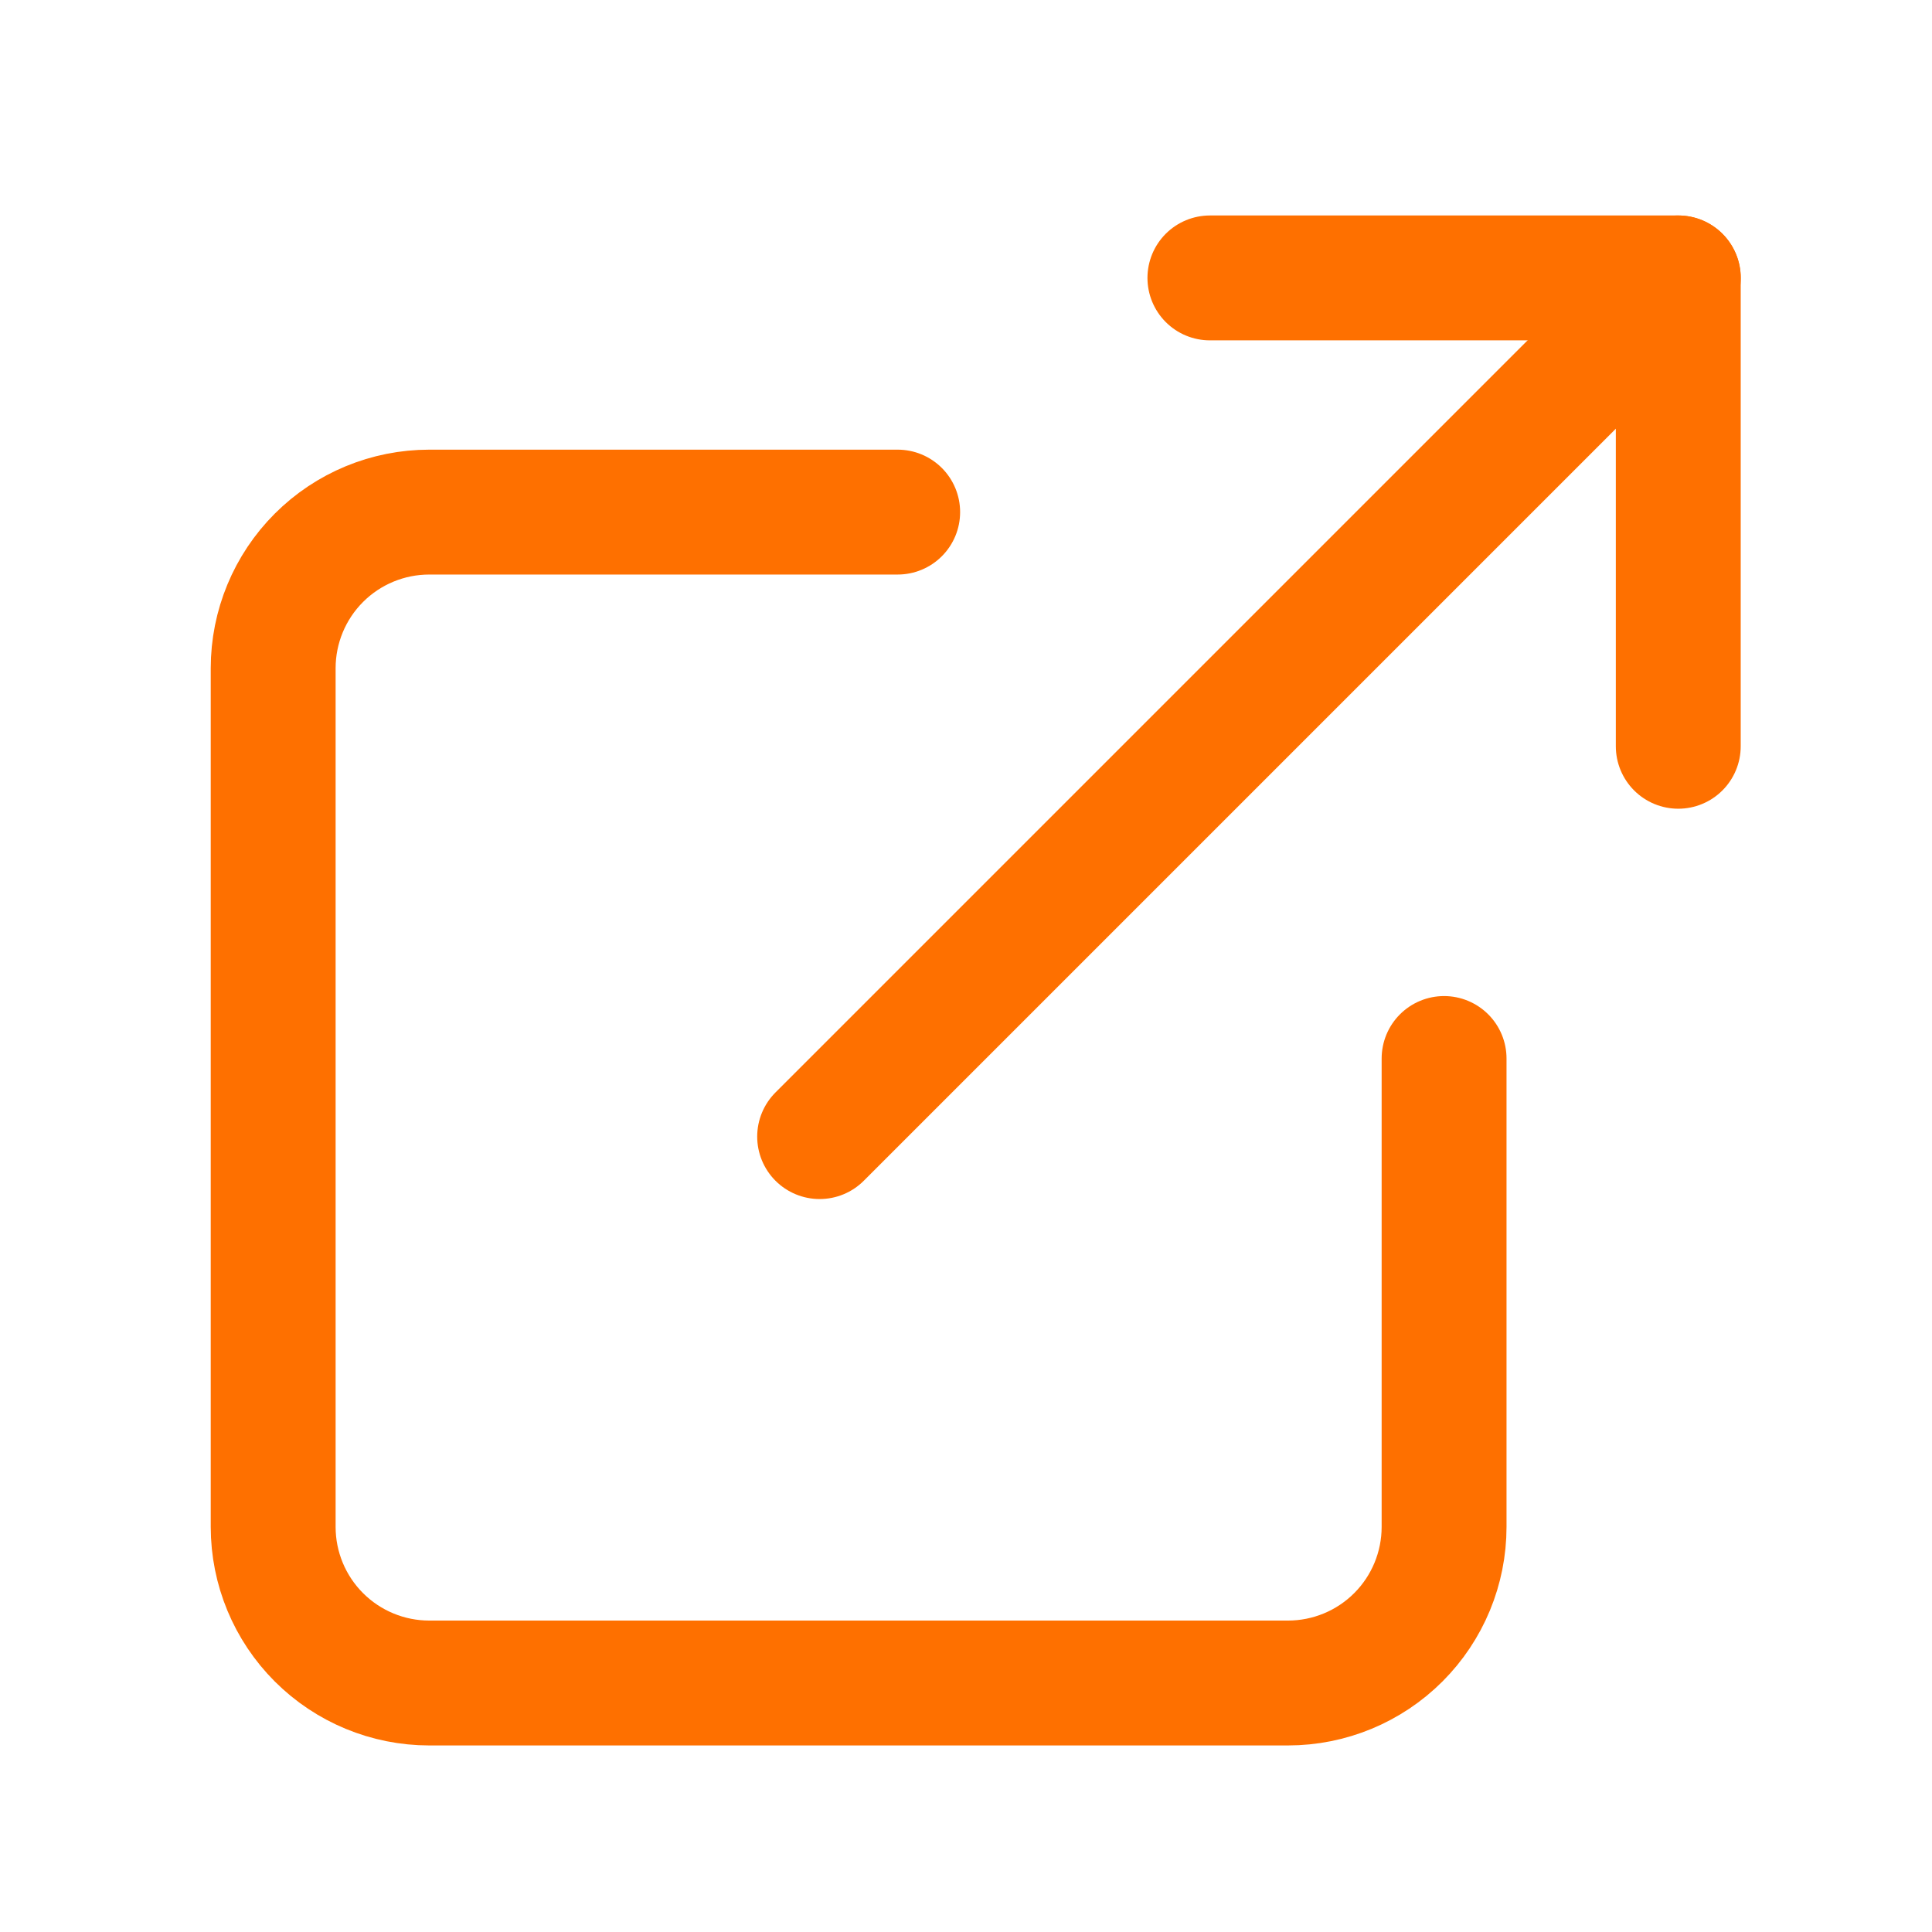
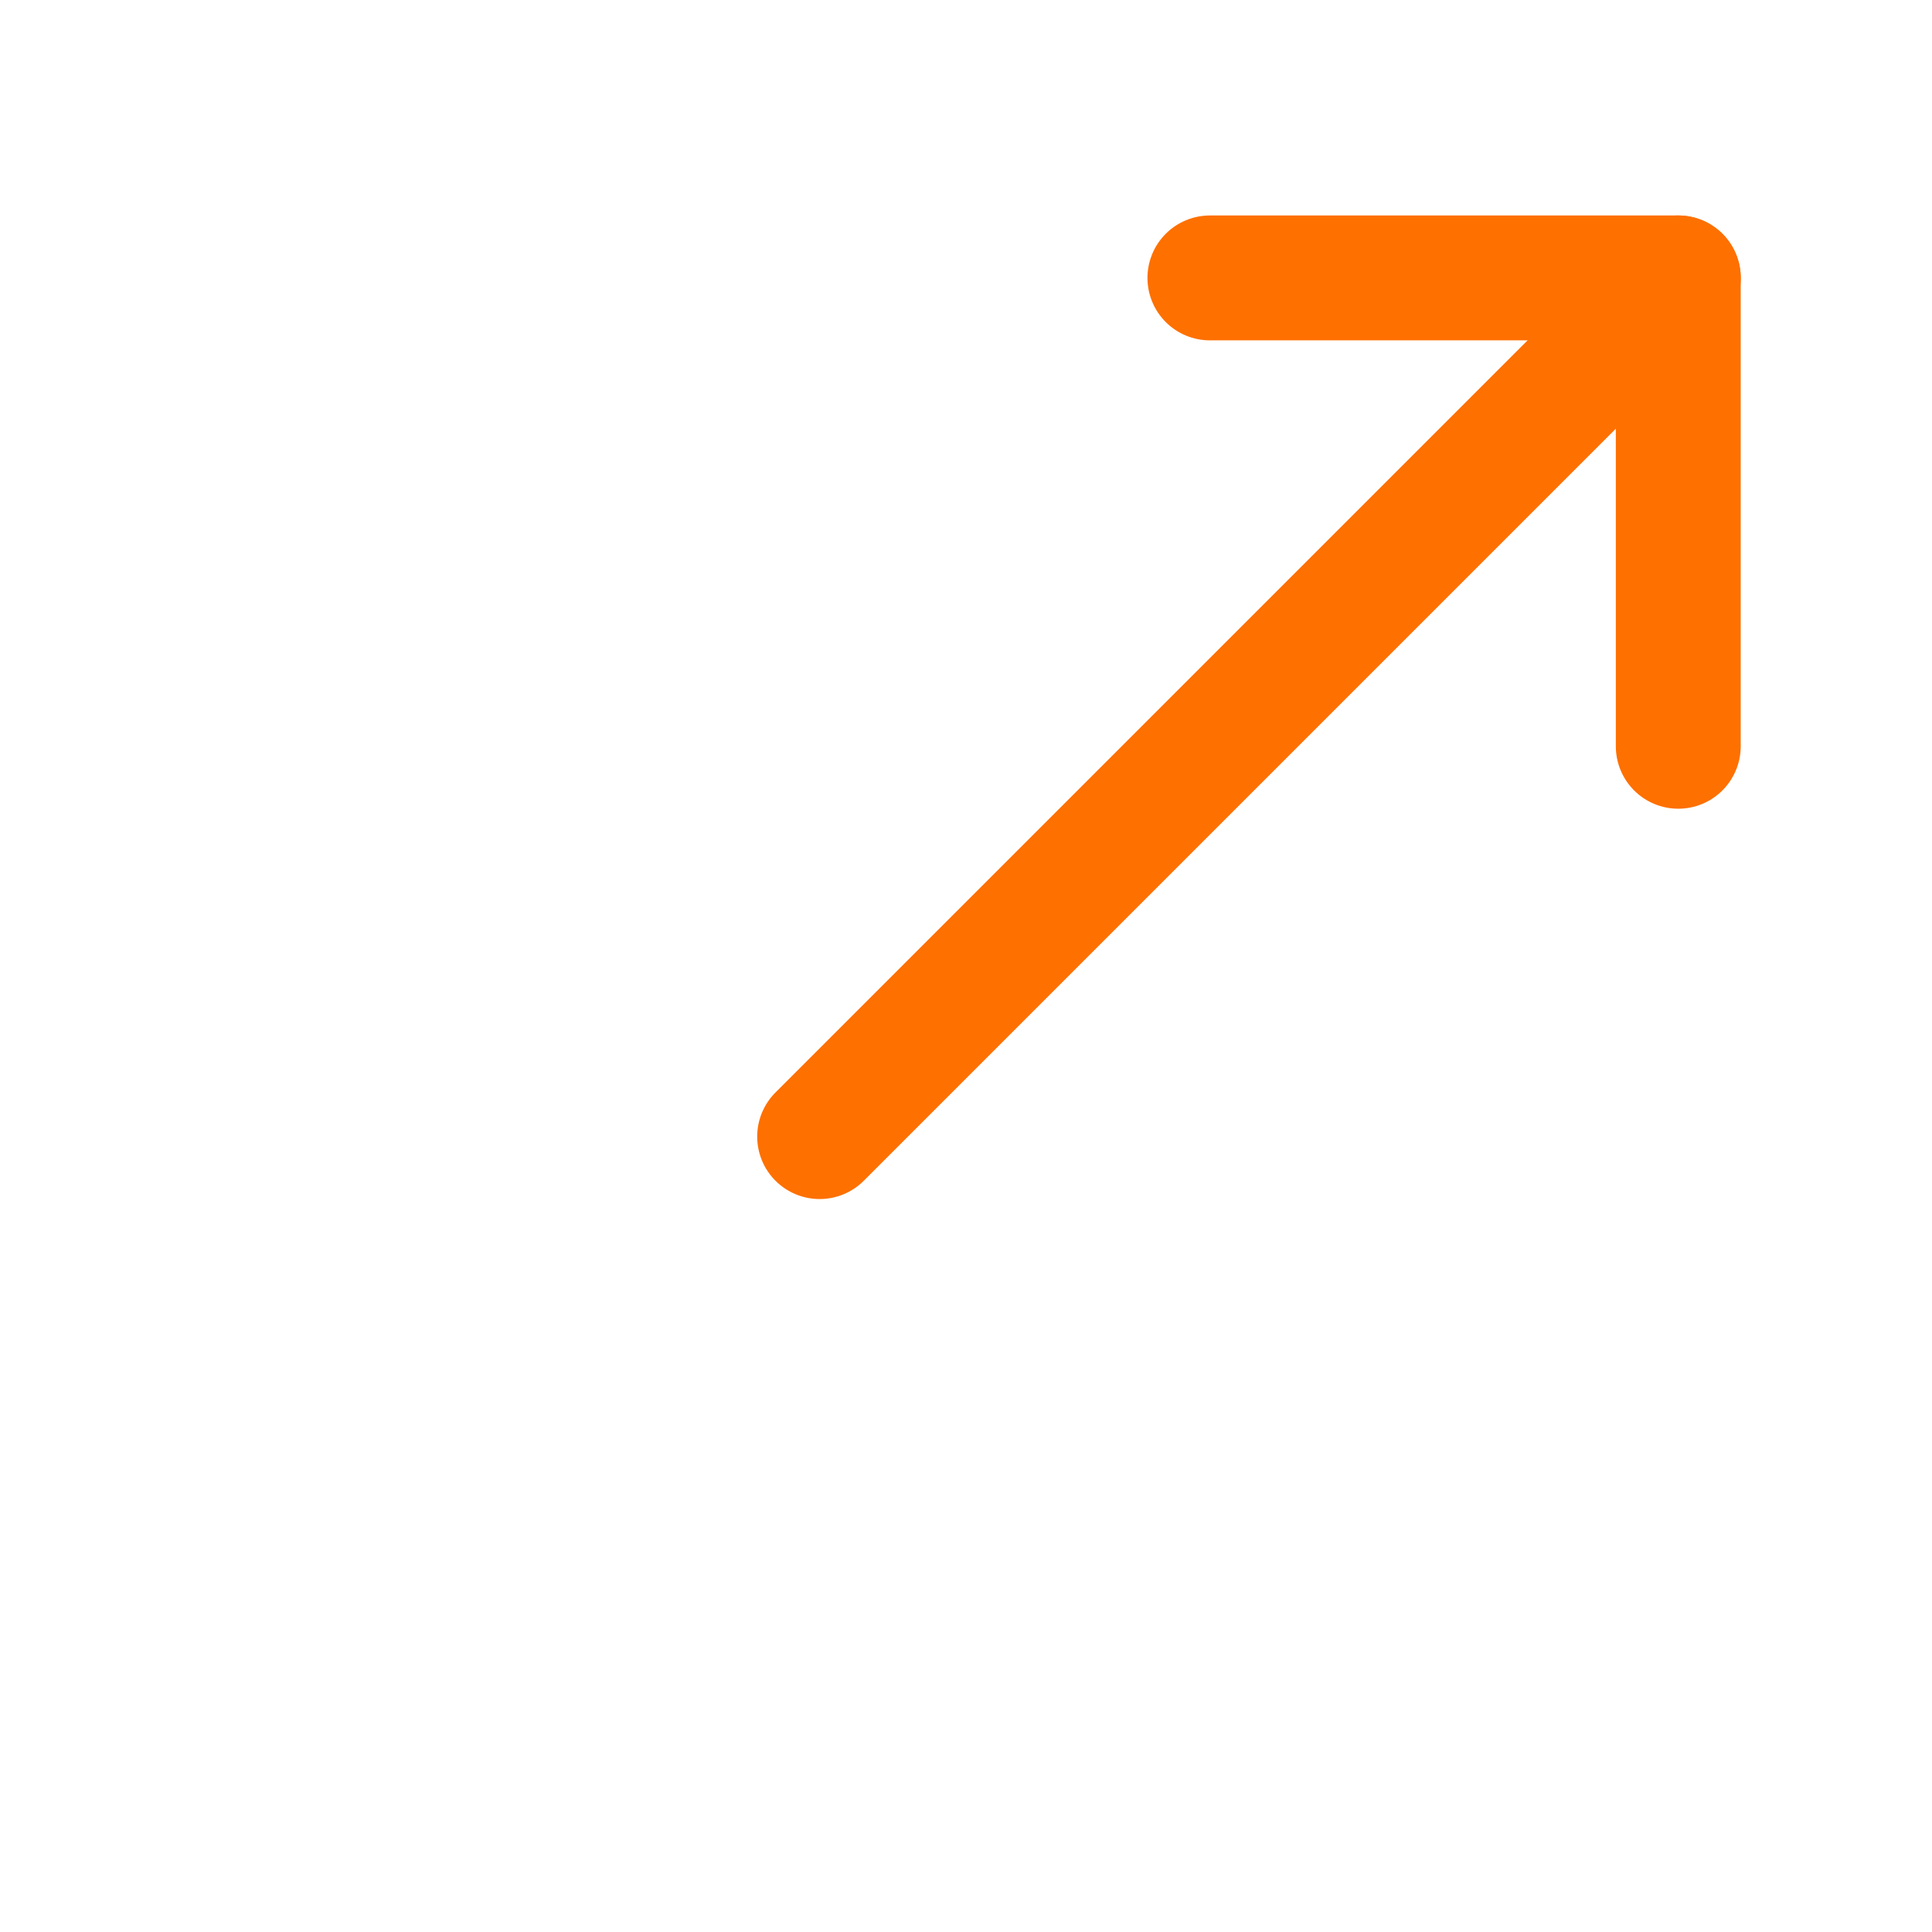
<svg xmlns="http://www.w3.org/2000/svg" width="33" height="33" viewBox="0 0 33 33" fill="none">
  <path d="M20.666 4.747H28.666V12.747" stroke="#FE7000" stroke-width="2.133" stroke-linecap="round" stroke-linejoin="round" />
  <path d="M14 19.414L28.667 4.747" stroke="#FE7000" stroke-width="2.133" stroke-linecap="round" stroke-linejoin="round" />
-   <path d="M24.666 18.08V26.08C24.666 26.788 24.385 27.466 23.885 27.966C23.385 28.466 22.707 28.747 21.999 28.747H7.333C6.625 28.747 5.947 28.466 5.447 27.966C4.947 27.466 4.666 26.788 4.666 26.08V11.414C4.666 10.707 4.947 10.028 5.447 9.528C5.947 9.028 6.625 8.747 7.333 8.747H15.333" stroke="#FE7000" stroke-width="2.133" stroke-linecap="round" stroke-linejoin="round" />
</svg>